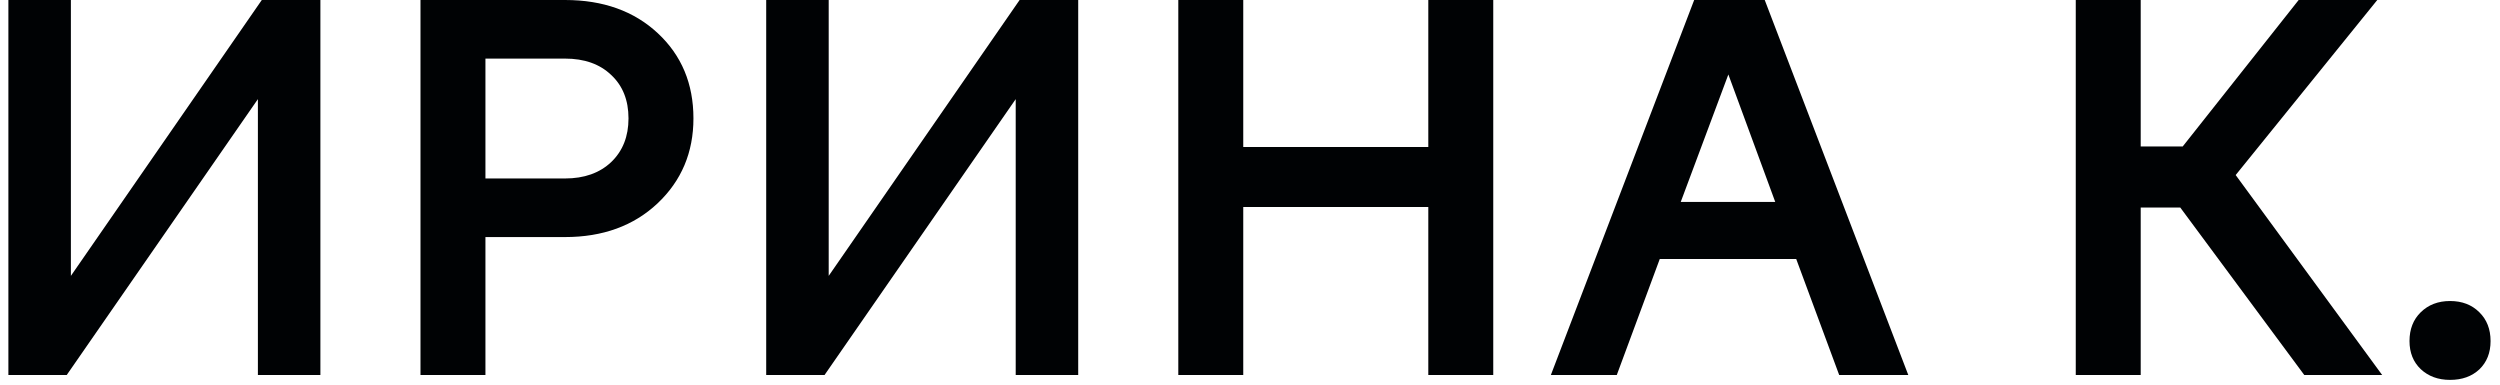
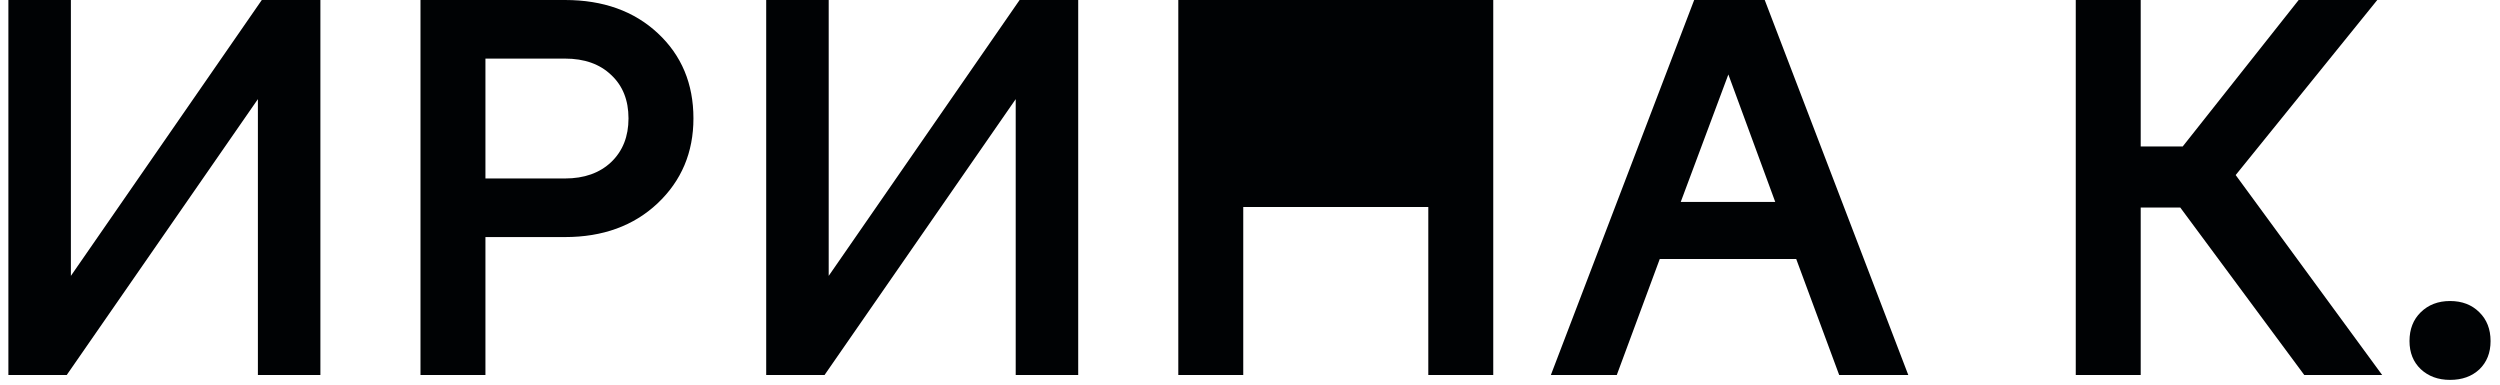
<svg xmlns="http://www.w3.org/2000/svg" width="240" height="37" viewBox="0 0 240 37" fill="none">
-   <path d="M6.406 36H0.805V0H6.805V26.484L25.133 0H30.758V36H24.758V9.516L6.406 36ZM46.602 36H40.367V0H54.242C57.898 0 60.867 1.062 63.148 3.188C65.43 5.312 66.57 8.039 66.57 11.367C66.57 14.633 65.422 17.352 63.125 19.523C60.828 21.68 57.867 22.758 54.242 22.758H46.602V36ZM54.242 5.625H46.602V17.133H54.242C56.086 17.133 57.562 16.609 58.672 15.562C59.781 14.5 60.336 13.102 60.336 11.367C60.336 9.617 59.781 8.227 58.672 7.195C57.578 6.148 56.102 5.625 54.242 5.625ZM79.156 36H73.555V0H79.555V26.484L97.883 0H103.508V36H97.508V9.516L79.156 36ZM119.352 36H113.117V0H119.352V14.109H137.117V0H143.352V36H137.117V19.875H119.352V36ZM155.211 36H148.883L162.641 0H169.414L183.195 36H176.562L172.438 24.867H159.336L155.211 36ZM165.922 7.148L161.352 19.383H170.422L165.922 7.148ZM209.305 19.922H205.508V36H199.273V0H205.508V14.062H209.539L220.672 0H228.219L214.625 16.805L228.688 36H221.211L209.305 19.922ZM235.203 36.469C234.062 36.469 233.125 36.125 232.391 35.438C231.672 34.75 231.312 33.852 231.312 32.742C231.312 31.602 231.672 30.68 232.391 29.977C233.125 29.258 234.062 28.898 235.203 28.898C236.359 28.898 237.297 29.258 238.016 29.977C238.734 30.68 239.094 31.602 239.094 32.742C239.094 33.867 238.734 34.773 238.016 35.461C237.297 36.133 236.359 36.469 235.203 36.469Z" fill="#000204" />
+   <path d="M6.406 36H0.805V0H6.805V26.484L25.133 0H30.758V36H24.758V9.516L6.406 36ZM46.602 36H40.367V0H54.242C57.898 0 60.867 1.062 63.148 3.188C65.43 5.312 66.57 8.039 66.57 11.367C66.57 14.633 65.422 17.352 63.125 19.523C60.828 21.68 57.867 22.758 54.242 22.758H46.602V36ZM54.242 5.625H46.602V17.133H54.242C56.086 17.133 57.562 16.609 58.672 15.562C59.781 14.5 60.336 13.102 60.336 11.367C60.336 9.617 59.781 8.227 58.672 7.195C57.578 6.148 56.102 5.625 54.242 5.625ZM79.156 36H73.555V0H79.555V26.484L97.883 0H103.508V36H97.508V9.516L79.156 36ZM119.352 36H113.117V0H119.352V14.109V0H143.352V36H137.117V19.875H119.352V36ZM155.211 36H148.883L162.641 0H169.414L183.195 36H176.562L172.438 24.867H159.336L155.211 36ZM165.922 7.148L161.352 19.383H170.422L165.922 7.148ZM209.305 19.922H205.508V36H199.273V0H205.508V14.062H209.539L220.672 0H228.219L214.625 16.805L228.688 36H221.211L209.305 19.922ZM235.203 36.469C234.062 36.469 233.125 36.125 232.391 35.438C231.672 34.75 231.312 33.852 231.312 32.742C231.312 31.602 231.672 30.68 232.391 29.977C233.125 29.258 234.062 28.898 235.203 28.898C236.359 28.898 237.297 29.258 238.016 29.977C238.734 30.68 239.094 31.602 239.094 32.742C239.094 33.867 238.734 34.773 238.016 35.461C237.297 36.133 236.359 36.469 235.203 36.469Z" fill="#000204" />
</svg>